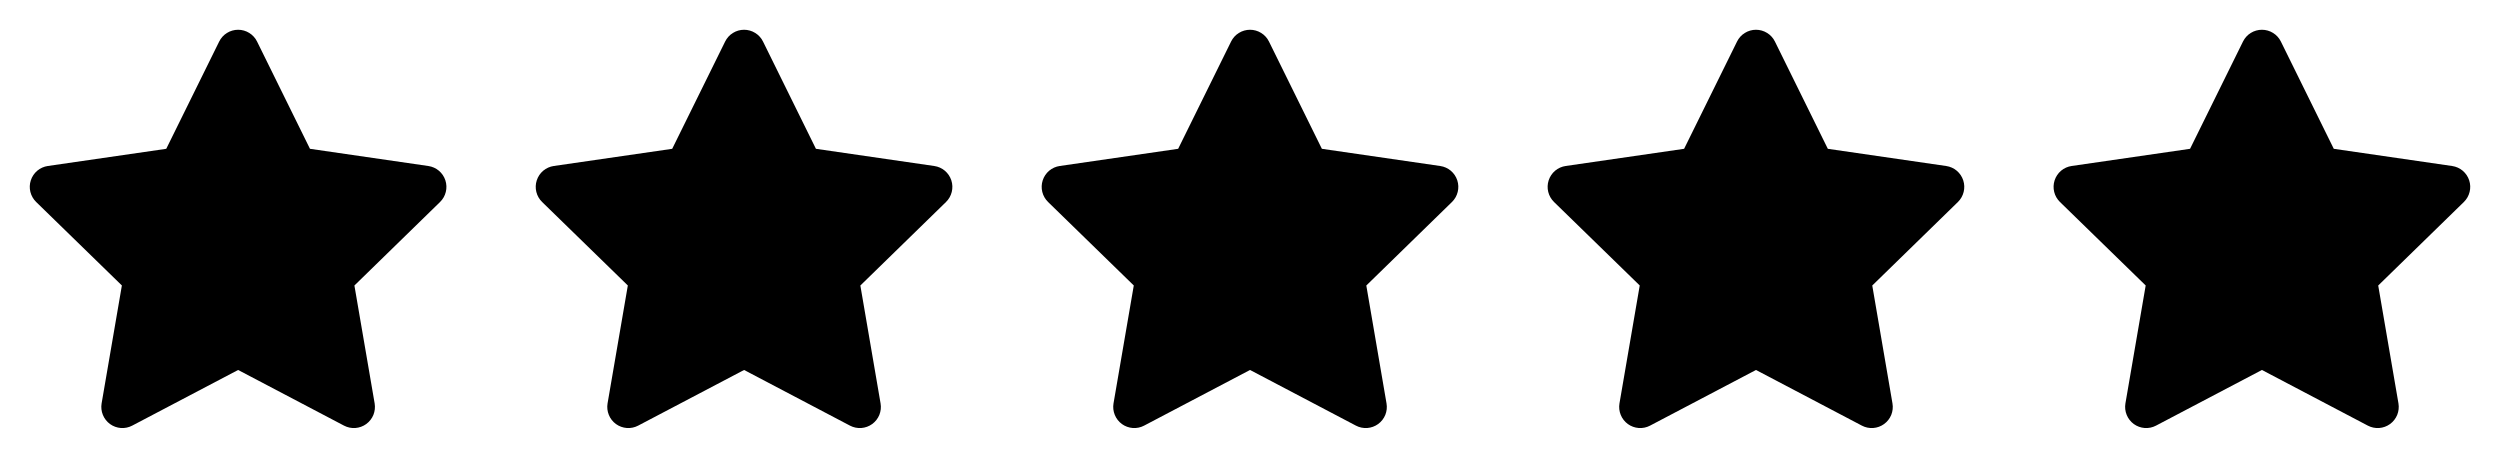
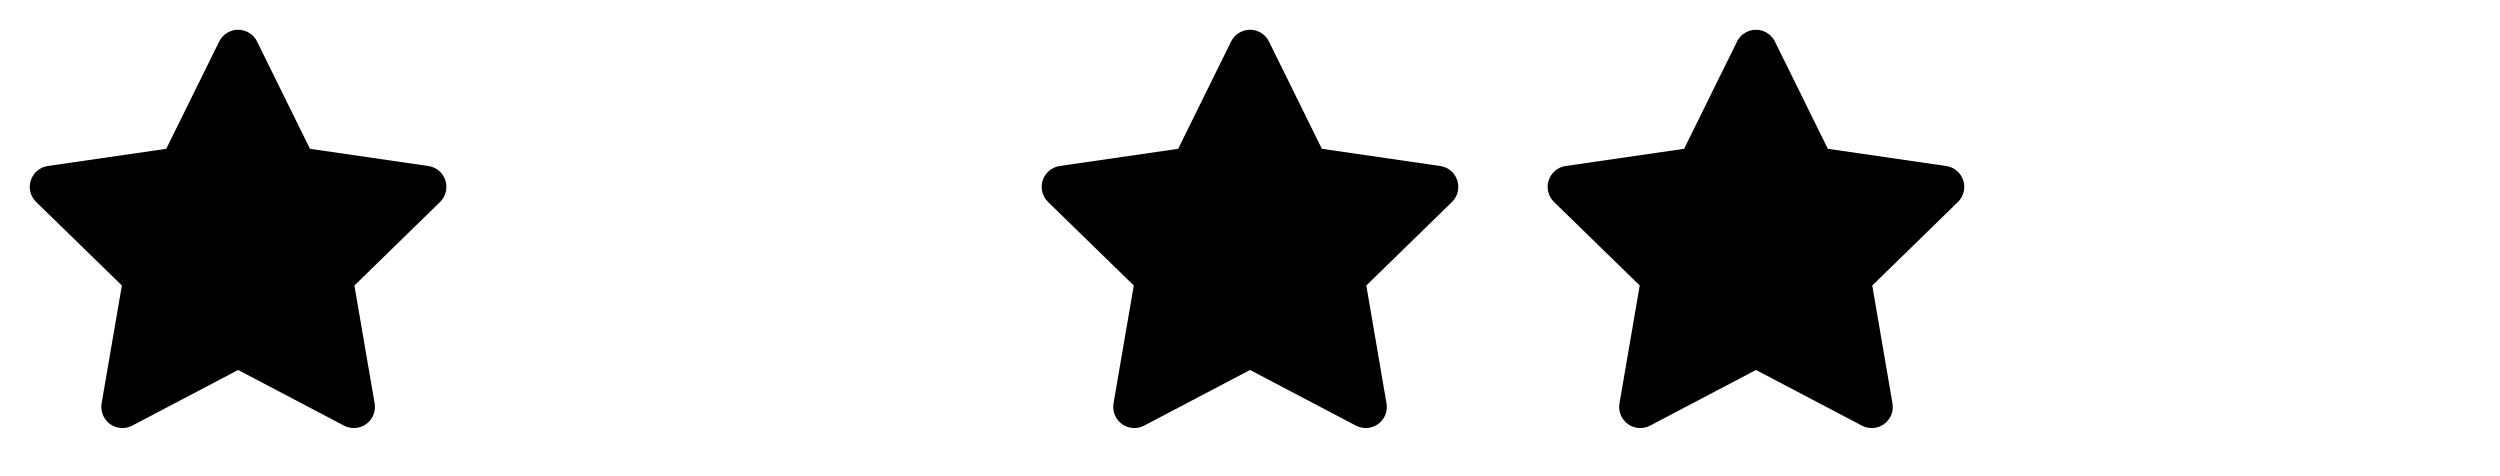
<svg xmlns="http://www.w3.org/2000/svg" width="84" height="16" viewBox="0 0 84 16" fill="none">
  <path fill-rule="evenodd" clip-rule="evenodd" d="M8.001 1C8.133 1 8.263 1.037 8.375 1.107C8.488 1.176 8.578 1.276 8.637 1.395L10.415 5L14.393 5.578C14.524 5.597 14.647 5.652 14.748 5.737C14.849 5.823 14.924 5.934 14.965 6.06C15.006 6.186 15.011 6.321 14.979 6.449C14.948 6.577 14.881 6.694 14.786 6.787L11.908 9.593L12.588 13.554C12.61 13.684 12.595 13.818 12.546 13.941C12.496 14.063 12.413 14.169 12.306 14.247C12.199 14.325 12.072 14.371 11.94 14.381C11.808 14.39 11.677 14.363 11.559 14.301L8.001 12.431L4.442 14.301C4.325 14.363 4.194 14.39 4.062 14.381C3.93 14.371 3.803 14.325 3.697 14.248C3.59 14.17 3.507 14.064 3.457 13.941C3.407 13.819 3.392 13.685 3.414 13.555L4.095 9.592L1.215 6.787C1.12 6.694 1.053 6.577 1.021 6.449C0.989 6.32 0.994 6.185 1.035 6.06C1.076 5.934 1.151 5.822 1.252 5.736C1.354 5.651 1.477 5.596 1.608 5.577L5.586 5L7.365 1.395C7.424 1.276 7.514 1.176 7.627 1.107C7.739 1.037 7.869 1 8.001 1Z" fill="black" />
-   <path fill-rule="evenodd" clip-rule="evenodd" d="M25.001 1C25.133 1 25.263 1.037 25.375 1.107C25.488 1.176 25.578 1.276 25.637 1.395L27.415 5L31.393 5.578C31.524 5.597 31.647 5.652 31.748 5.737C31.849 5.823 31.924 5.934 31.965 6.06C32.006 6.186 32.011 6.321 31.979 6.449C31.948 6.577 31.881 6.694 31.786 6.787L28.908 9.593L29.587 13.554C29.61 13.684 29.595 13.818 29.546 13.941C29.496 14.063 29.413 14.169 29.306 14.247C29.199 14.325 29.072 14.371 28.94 14.381C28.808 14.39 28.677 14.363 28.559 14.301L25.001 12.431L21.442 14.301C21.325 14.363 21.194 14.39 21.062 14.381C20.93 14.371 20.803 14.325 20.697 14.248C20.59 14.17 20.506 14.064 20.457 13.941C20.407 13.819 20.392 13.685 20.414 13.555L21.095 9.592L18.215 6.787C18.12 6.694 18.052 6.577 18.021 6.449C17.989 6.32 17.994 6.185 18.035 6.06C18.076 5.934 18.151 5.822 18.252 5.736C18.354 5.651 18.477 5.596 18.608 5.577L22.586 5L24.365 1.395C24.424 1.276 24.514 1.176 24.627 1.107C24.739 1.037 24.869 1 25.001 1Z" fill="black" />
  <path fill-rule="evenodd" clip-rule="evenodd" d="M42.001 1C42.133 1 42.263 1.037 42.375 1.107C42.488 1.176 42.578 1.276 42.637 1.395L44.415 5L48.393 5.578C48.524 5.597 48.647 5.652 48.748 5.737C48.849 5.823 48.924 5.934 48.965 6.06C49.006 6.186 49.011 6.321 48.979 6.449C48.948 6.577 48.881 6.694 48.786 6.787L45.908 9.593L46.587 13.554C46.61 13.684 46.595 13.818 46.546 13.941C46.496 14.063 46.413 14.169 46.306 14.247C46.199 14.325 46.072 14.371 45.94 14.381C45.808 14.39 45.676 14.363 45.559 14.301L42.001 12.431L38.442 14.301C38.325 14.363 38.194 14.39 38.062 14.381C37.93 14.371 37.803 14.325 37.697 14.248C37.59 14.17 37.507 14.064 37.457 13.941C37.407 13.819 37.392 13.685 37.414 13.555L38.095 9.592L35.215 6.787C35.12 6.694 35.053 6.577 35.021 6.449C34.989 6.32 34.994 6.185 35.035 6.06C35.076 5.934 35.151 5.822 35.252 5.736C35.353 5.651 35.477 5.596 35.608 5.577L39.586 5L41.365 1.395C41.423 1.276 41.514 1.176 41.627 1.107C41.739 1.037 41.869 1 42.001 1Z" fill="black" />
  <path fill-rule="evenodd" clip-rule="evenodd" d="M59.001 1C59.133 1 59.263 1.037 59.375 1.107C59.488 1.176 59.578 1.276 59.637 1.395L61.415 5L65.393 5.578C65.524 5.597 65.647 5.652 65.748 5.737C65.849 5.823 65.924 5.934 65.965 6.06C66.006 6.186 66.011 6.321 65.979 6.449C65.948 6.577 65.881 6.694 65.786 6.787L62.908 9.593L63.587 13.554C63.61 13.684 63.595 13.818 63.546 13.941C63.496 14.063 63.413 14.169 63.306 14.247C63.199 14.325 63.072 14.371 62.94 14.381C62.808 14.39 62.676 14.363 62.559 14.301L59.001 12.431L55.442 14.301C55.325 14.363 55.194 14.39 55.062 14.381C54.93 14.371 54.803 14.325 54.697 14.248C54.59 14.17 54.507 14.064 54.457 13.941C54.407 13.819 54.392 13.685 54.414 13.555L55.095 9.592L52.215 6.787C52.12 6.694 52.053 6.577 52.021 6.449C51.989 6.32 51.994 6.185 52.035 6.06C52.076 5.934 52.151 5.822 52.252 5.736C52.353 5.651 52.477 5.596 52.608 5.577L56.586 5L58.365 1.395C58.423 1.276 58.514 1.176 58.627 1.107C58.739 1.037 58.869 1 59.001 1Z" fill="black" />
-   <path fill-rule="evenodd" clip-rule="evenodd" d="M76.001 1C76.133 1 76.263 1.037 76.375 1.107C76.488 1.176 76.578 1.276 76.637 1.395L78.415 5L82.393 5.578C82.524 5.597 82.647 5.652 82.748 5.737C82.849 5.823 82.924 5.934 82.965 6.06C83.006 6.186 83.011 6.321 82.979 6.449C82.948 6.577 82.881 6.694 82.786 6.787L79.908 9.593L80.588 13.554C80.61 13.684 80.595 13.818 80.546 13.941C80.496 14.063 80.413 14.169 80.306 14.247C80.199 14.325 80.072 14.371 79.94 14.381C79.808 14.39 79.677 14.363 79.559 14.301L76.001 12.431L72.442 14.301C72.325 14.363 72.194 14.39 72.062 14.381C71.93 14.371 71.803 14.325 71.697 14.248C71.59 14.17 71.507 14.064 71.457 13.941C71.407 13.819 71.392 13.685 71.414 13.555L72.095 9.592L69.215 6.787C69.12 6.694 69.052 6.577 69.021 6.449C68.989 6.32 68.994 6.185 69.035 6.06C69.076 5.934 69.151 5.822 69.252 5.736C69.353 5.651 69.477 5.596 69.608 5.577L73.586 5L75.365 1.395C75.424 1.276 75.514 1.176 75.626 1.107C75.739 1.037 75.869 1 76.001 1Z" fill="black" />
</svg>